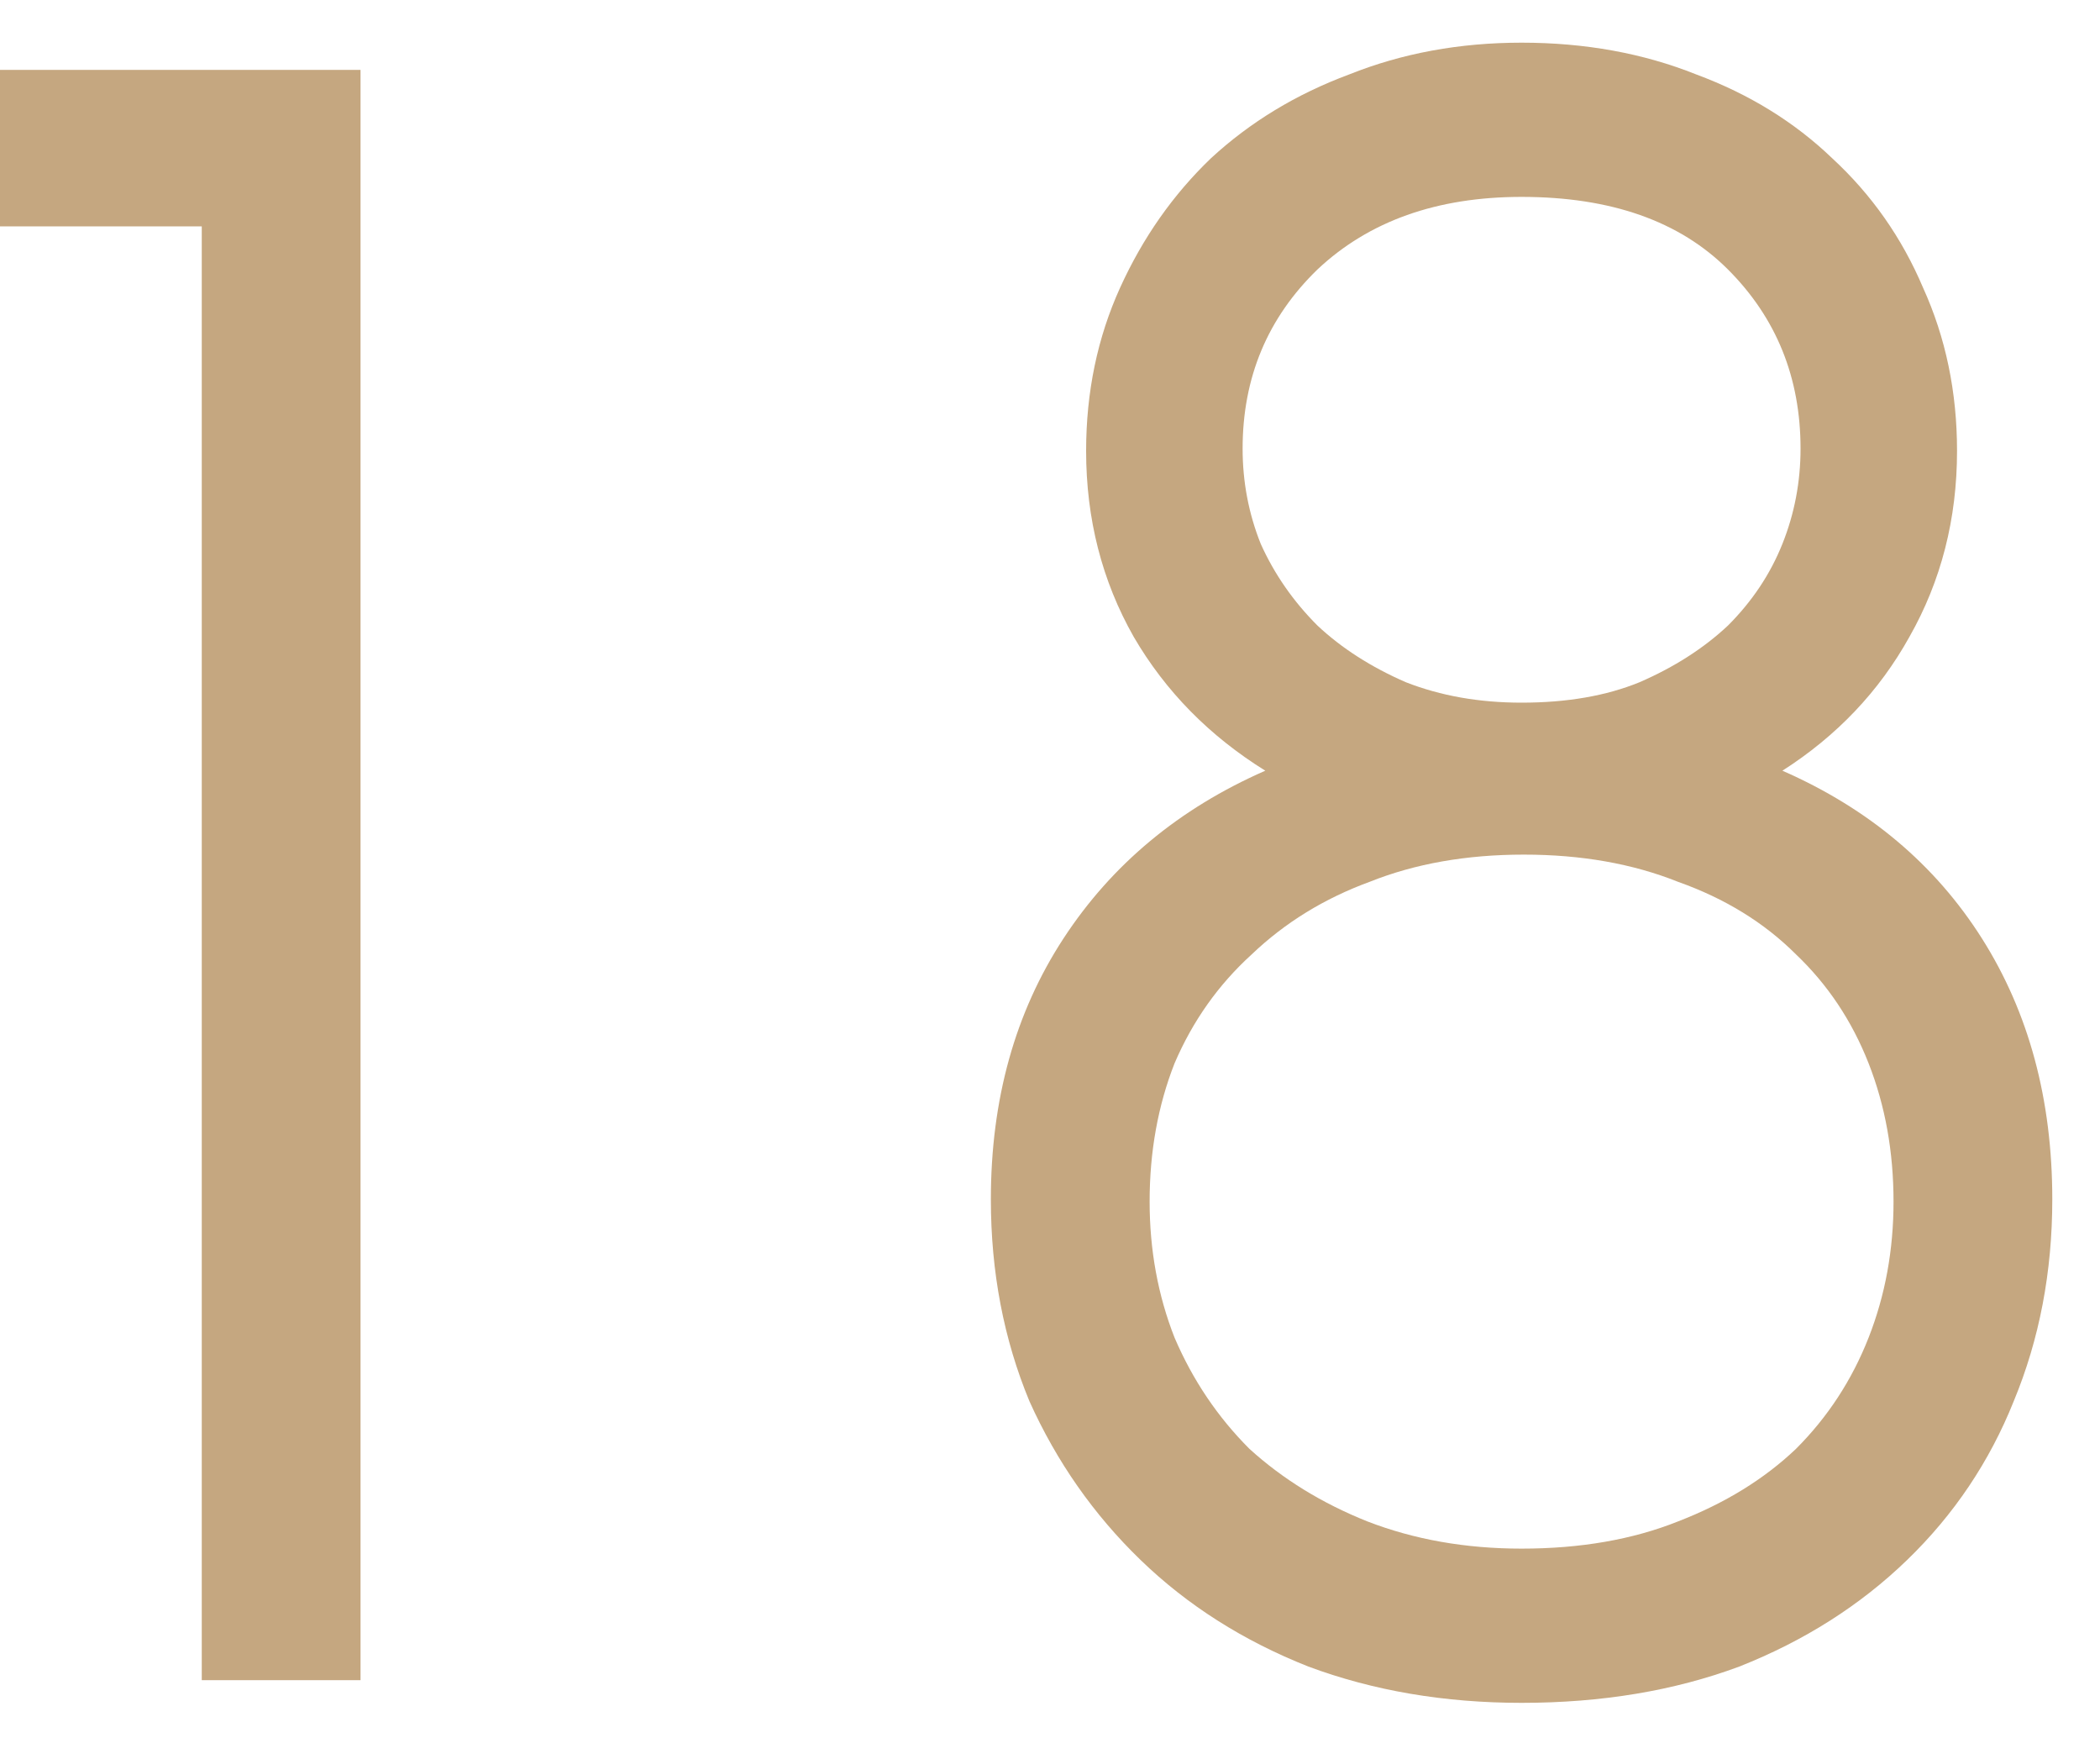
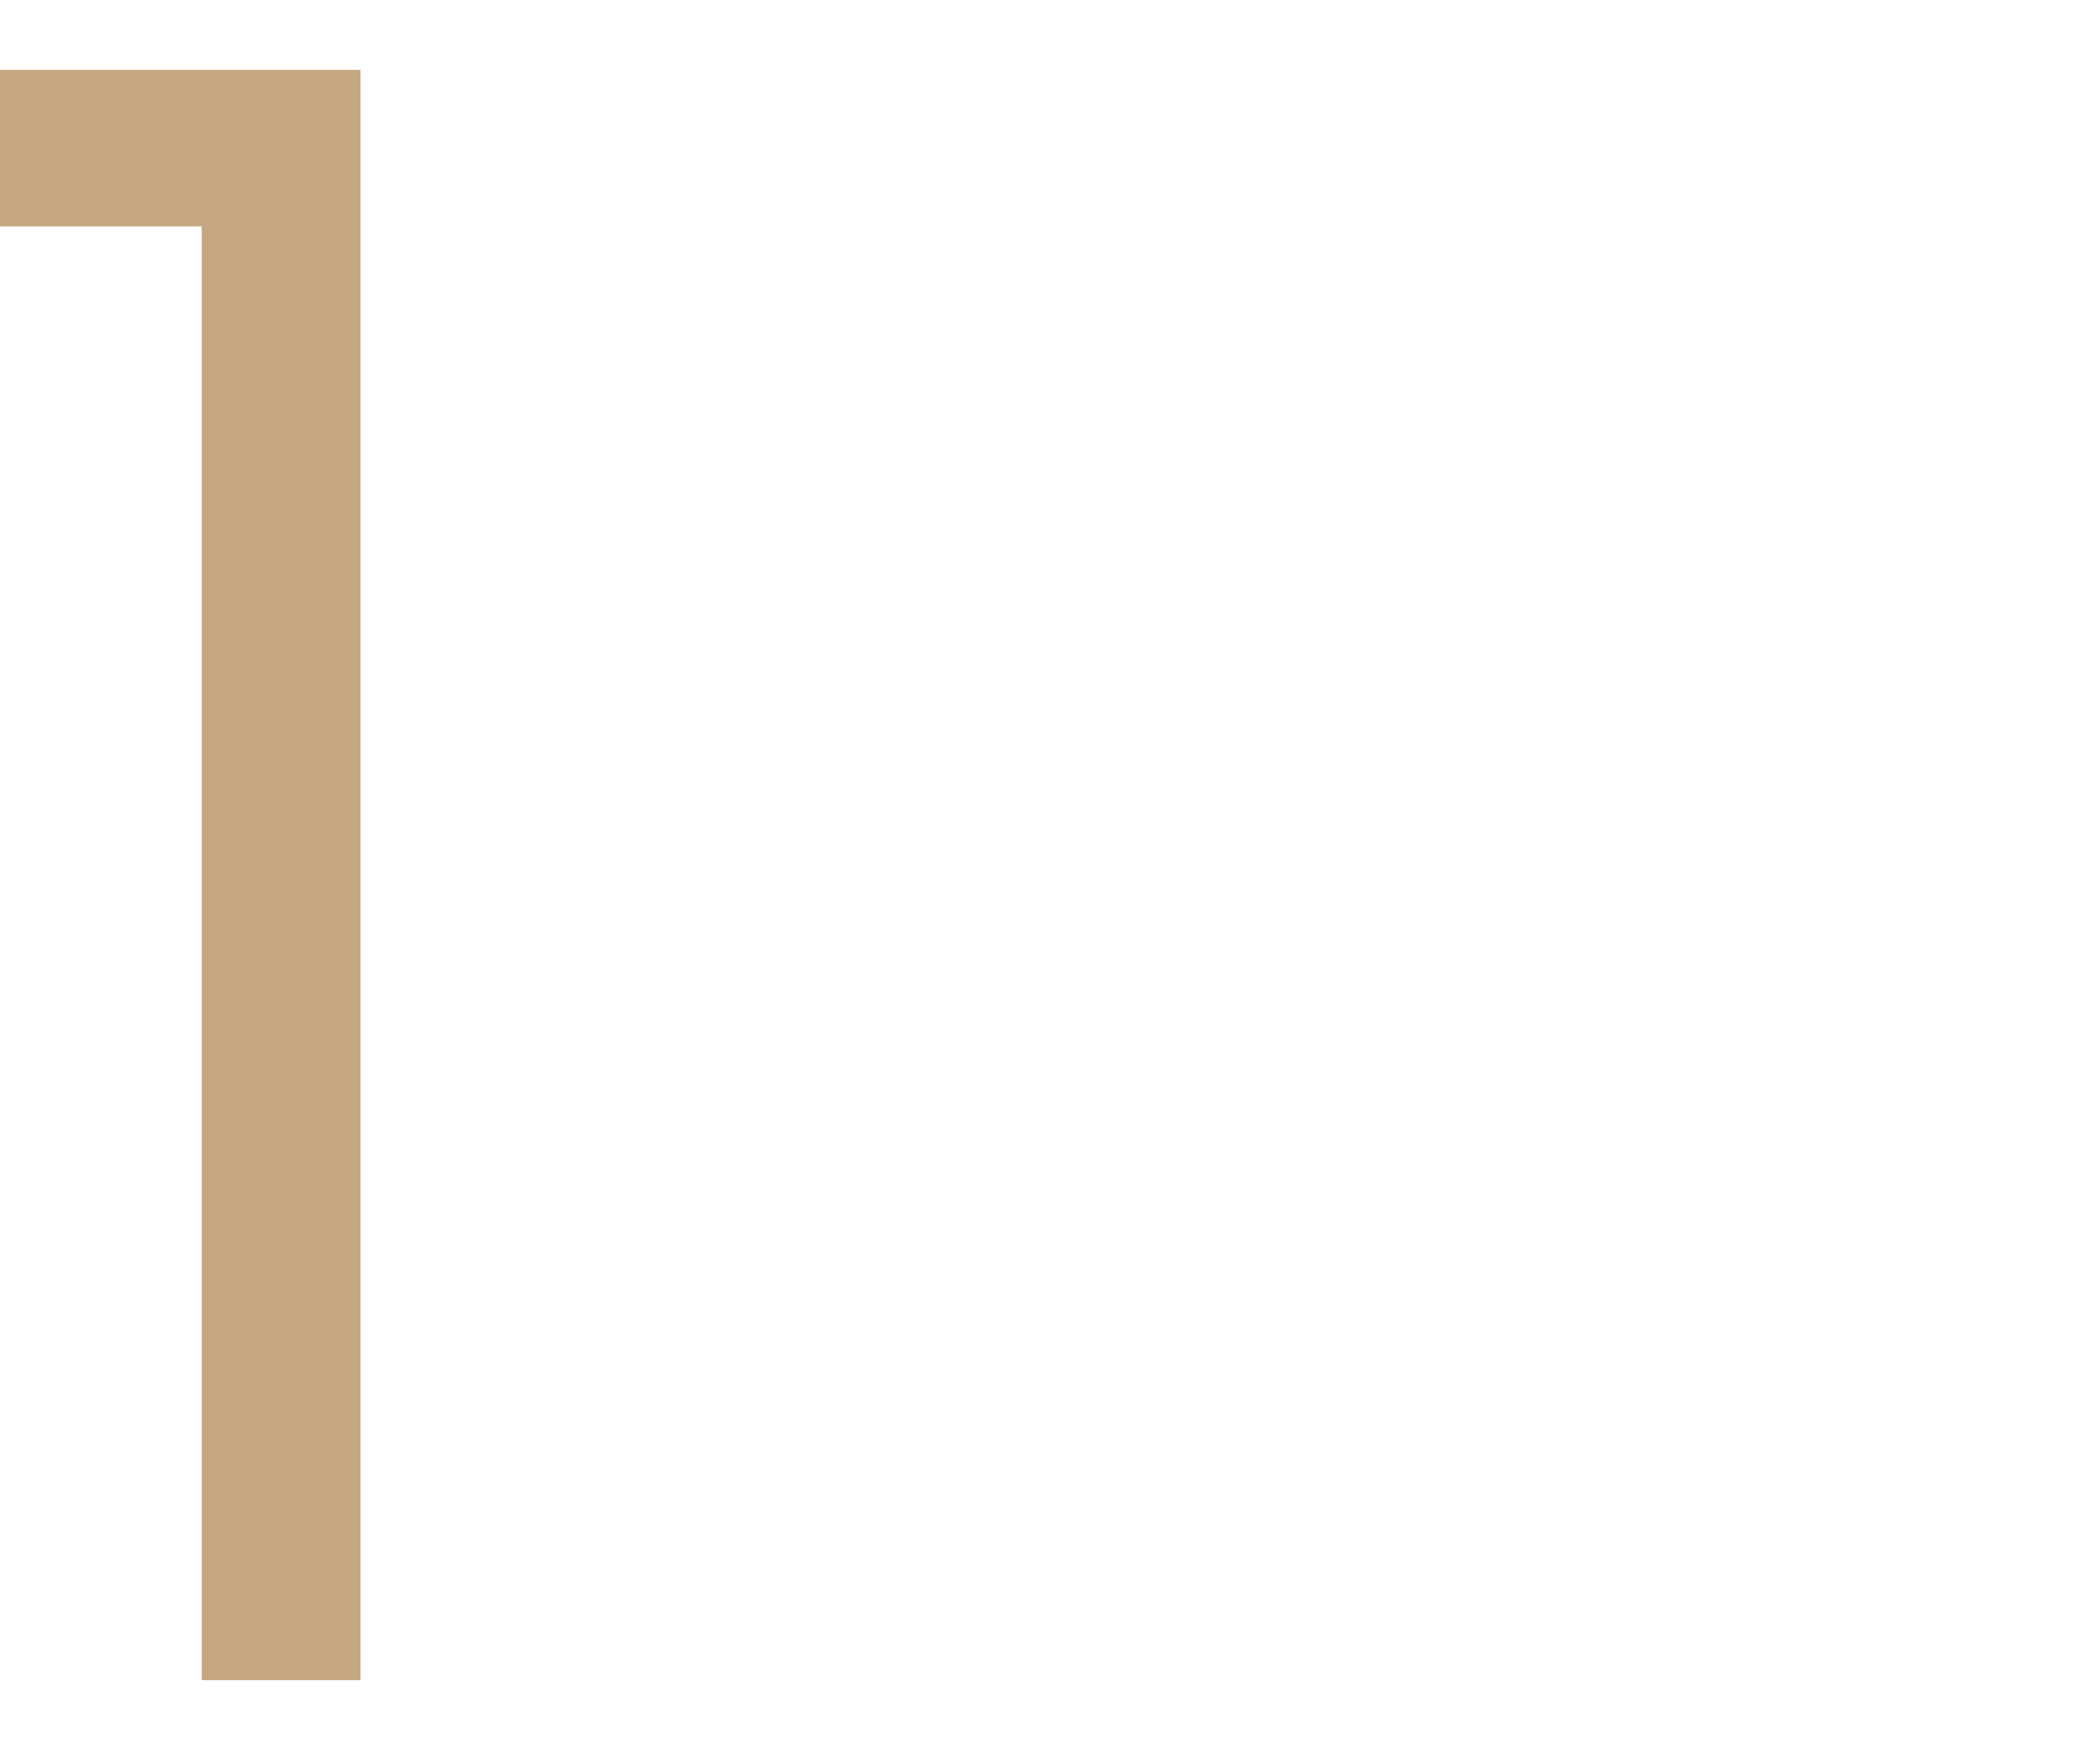
<svg xmlns="http://www.w3.org/2000/svg" width="25" height="21" viewBox="0 0 25 21" fill="none">
  <path d="M2.402 2.695H-0.001V0.832H4.292V20.002H2.402V2.695Z" fill="#C5A780" />
-   <path d="M18.114 20.272C17.196 20.272 16.35 20.128 15.576 19.84C14.802 19.534 14.136 19.111 13.578 18.571C13.02 18.031 12.579 17.401 12.255 16.681C11.949 15.943 11.796 15.142 11.796 14.278C11.796 13.09 12.084 12.055 12.66 11.173C13.236 10.291 14.037 9.625 15.063 9.175C14.397 8.761 13.875 8.23 13.497 7.582C13.119 6.916 12.93 6.178 12.93 5.368C12.93 4.666 13.065 4.018 13.335 3.424C13.605 2.83 13.965 2.317 14.415 1.885C14.883 1.453 15.432 1.12 16.062 0.886C16.692 0.634 17.376 0.508 18.114 0.508C18.87 0.508 19.563 0.634 20.193 0.886C20.823 1.12 21.363 1.453 21.813 1.885C22.281 2.317 22.641 2.83 22.893 3.424C23.163 4.018 23.298 4.666 23.298 5.368C23.298 6.178 23.109 6.916 22.731 7.582C22.371 8.23 21.867 8.761 21.219 9.175C22.245 9.625 23.037 10.291 23.595 11.173C24.153 12.055 24.432 13.09 24.432 14.278C24.432 15.142 24.279 15.943 23.973 16.681C23.685 17.401 23.262 18.031 22.704 18.571C22.146 19.111 21.48 19.534 20.706 19.84C19.932 20.128 19.068 20.272 18.114 20.272ZM18.114 18.436C18.816 18.436 19.437 18.328 19.977 18.112C20.535 17.896 21.003 17.608 21.381 17.248C21.759 16.87 22.047 16.429 22.245 15.925C22.443 15.421 22.542 14.881 22.542 14.305C22.542 13.711 22.443 13.162 22.245 12.658C22.047 12.154 21.759 11.722 21.381 11.362C21.003 10.984 20.535 10.696 19.977 10.498C19.437 10.282 18.825 10.174 18.141 10.174C17.457 10.174 16.845 10.282 16.305 10.498C15.765 10.696 15.297 10.984 14.901 11.362C14.505 11.722 14.199 12.154 13.983 12.658C13.785 13.162 13.686 13.711 13.686 14.305C13.686 14.881 13.785 15.421 13.983 15.925C14.199 16.429 14.496 16.87 14.874 17.248C15.27 17.608 15.738 17.896 16.278 18.112C16.836 18.328 17.448 18.436 18.114 18.436ZM18.114 8.365C18.654 8.365 19.122 8.284 19.518 8.122C19.932 7.942 20.283 7.717 20.571 7.447C20.859 7.159 21.075 6.835 21.219 6.475C21.363 6.115 21.435 5.737 21.435 5.341C21.435 4.495 21.147 3.784 20.571 3.208C19.995 2.632 19.176 2.344 18.114 2.344C17.106 2.344 16.296 2.632 15.684 3.208C15.09 3.784 14.793 4.495 14.793 5.341C14.793 5.737 14.865 6.115 15.009 6.475C15.171 6.835 15.396 7.159 15.684 7.447C15.972 7.717 16.323 7.942 16.737 8.122C17.151 8.284 17.61 8.365 18.114 8.365Z" fill="#C5A780" />
</svg>